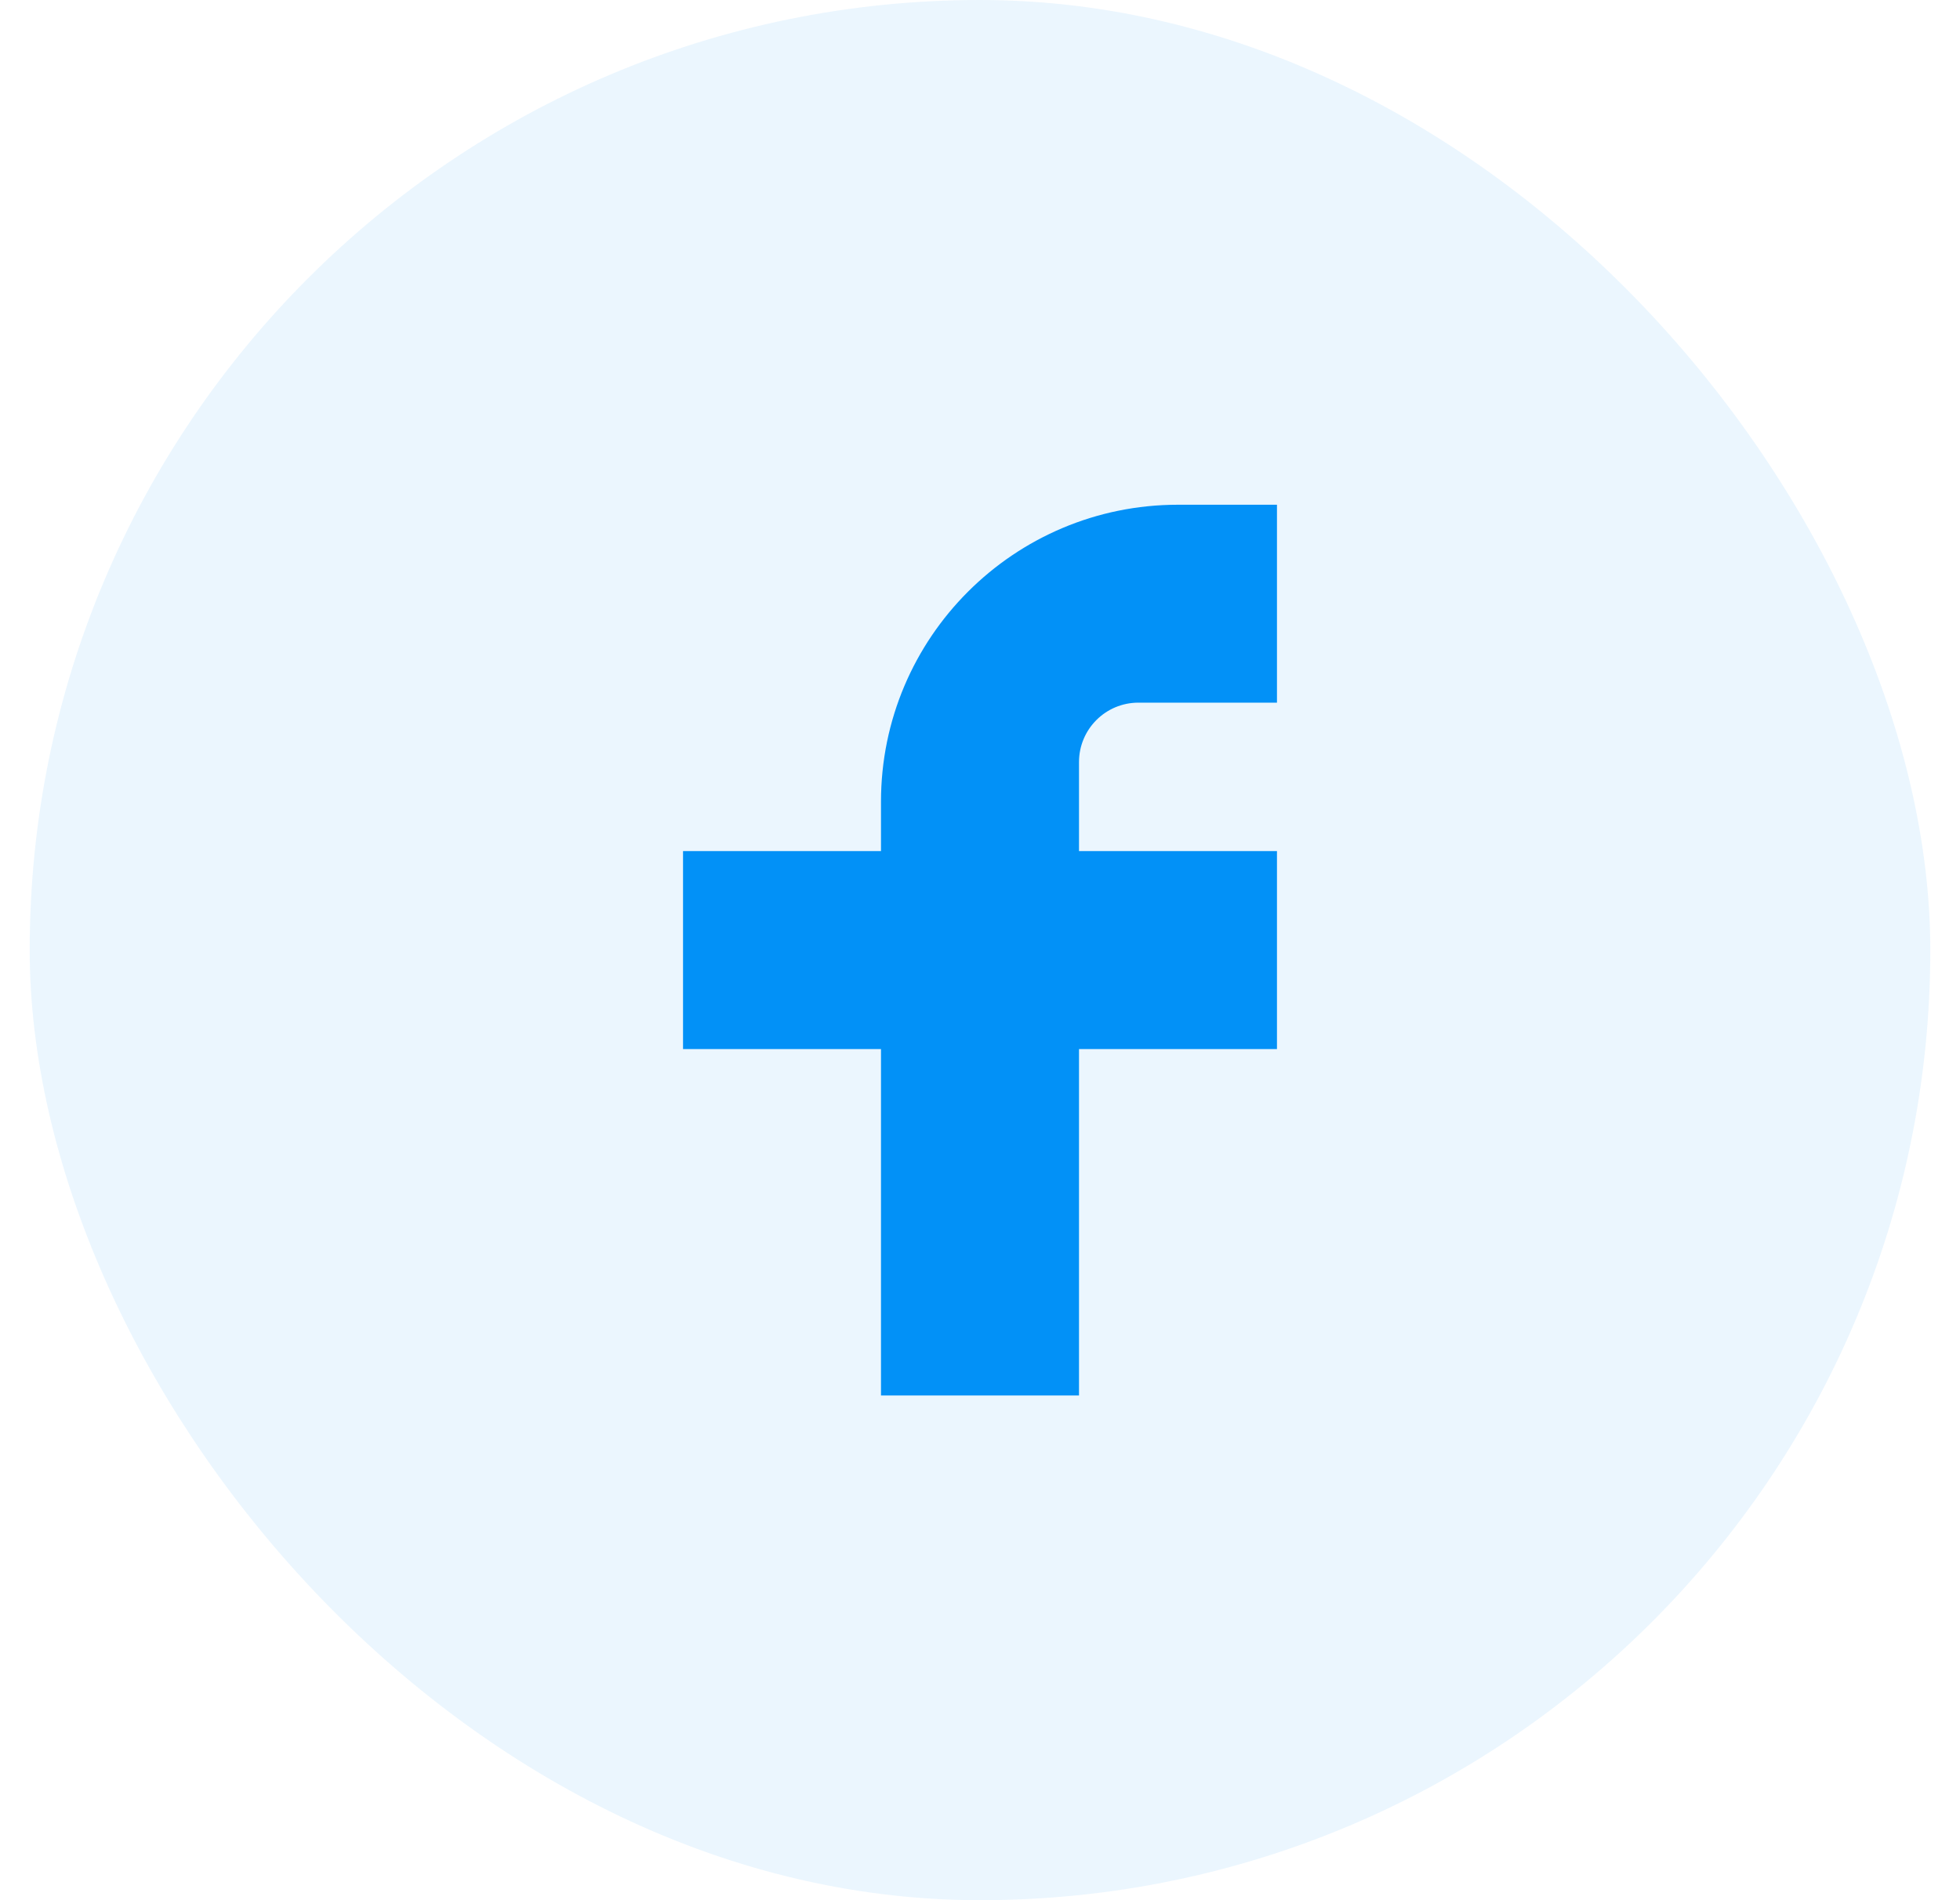
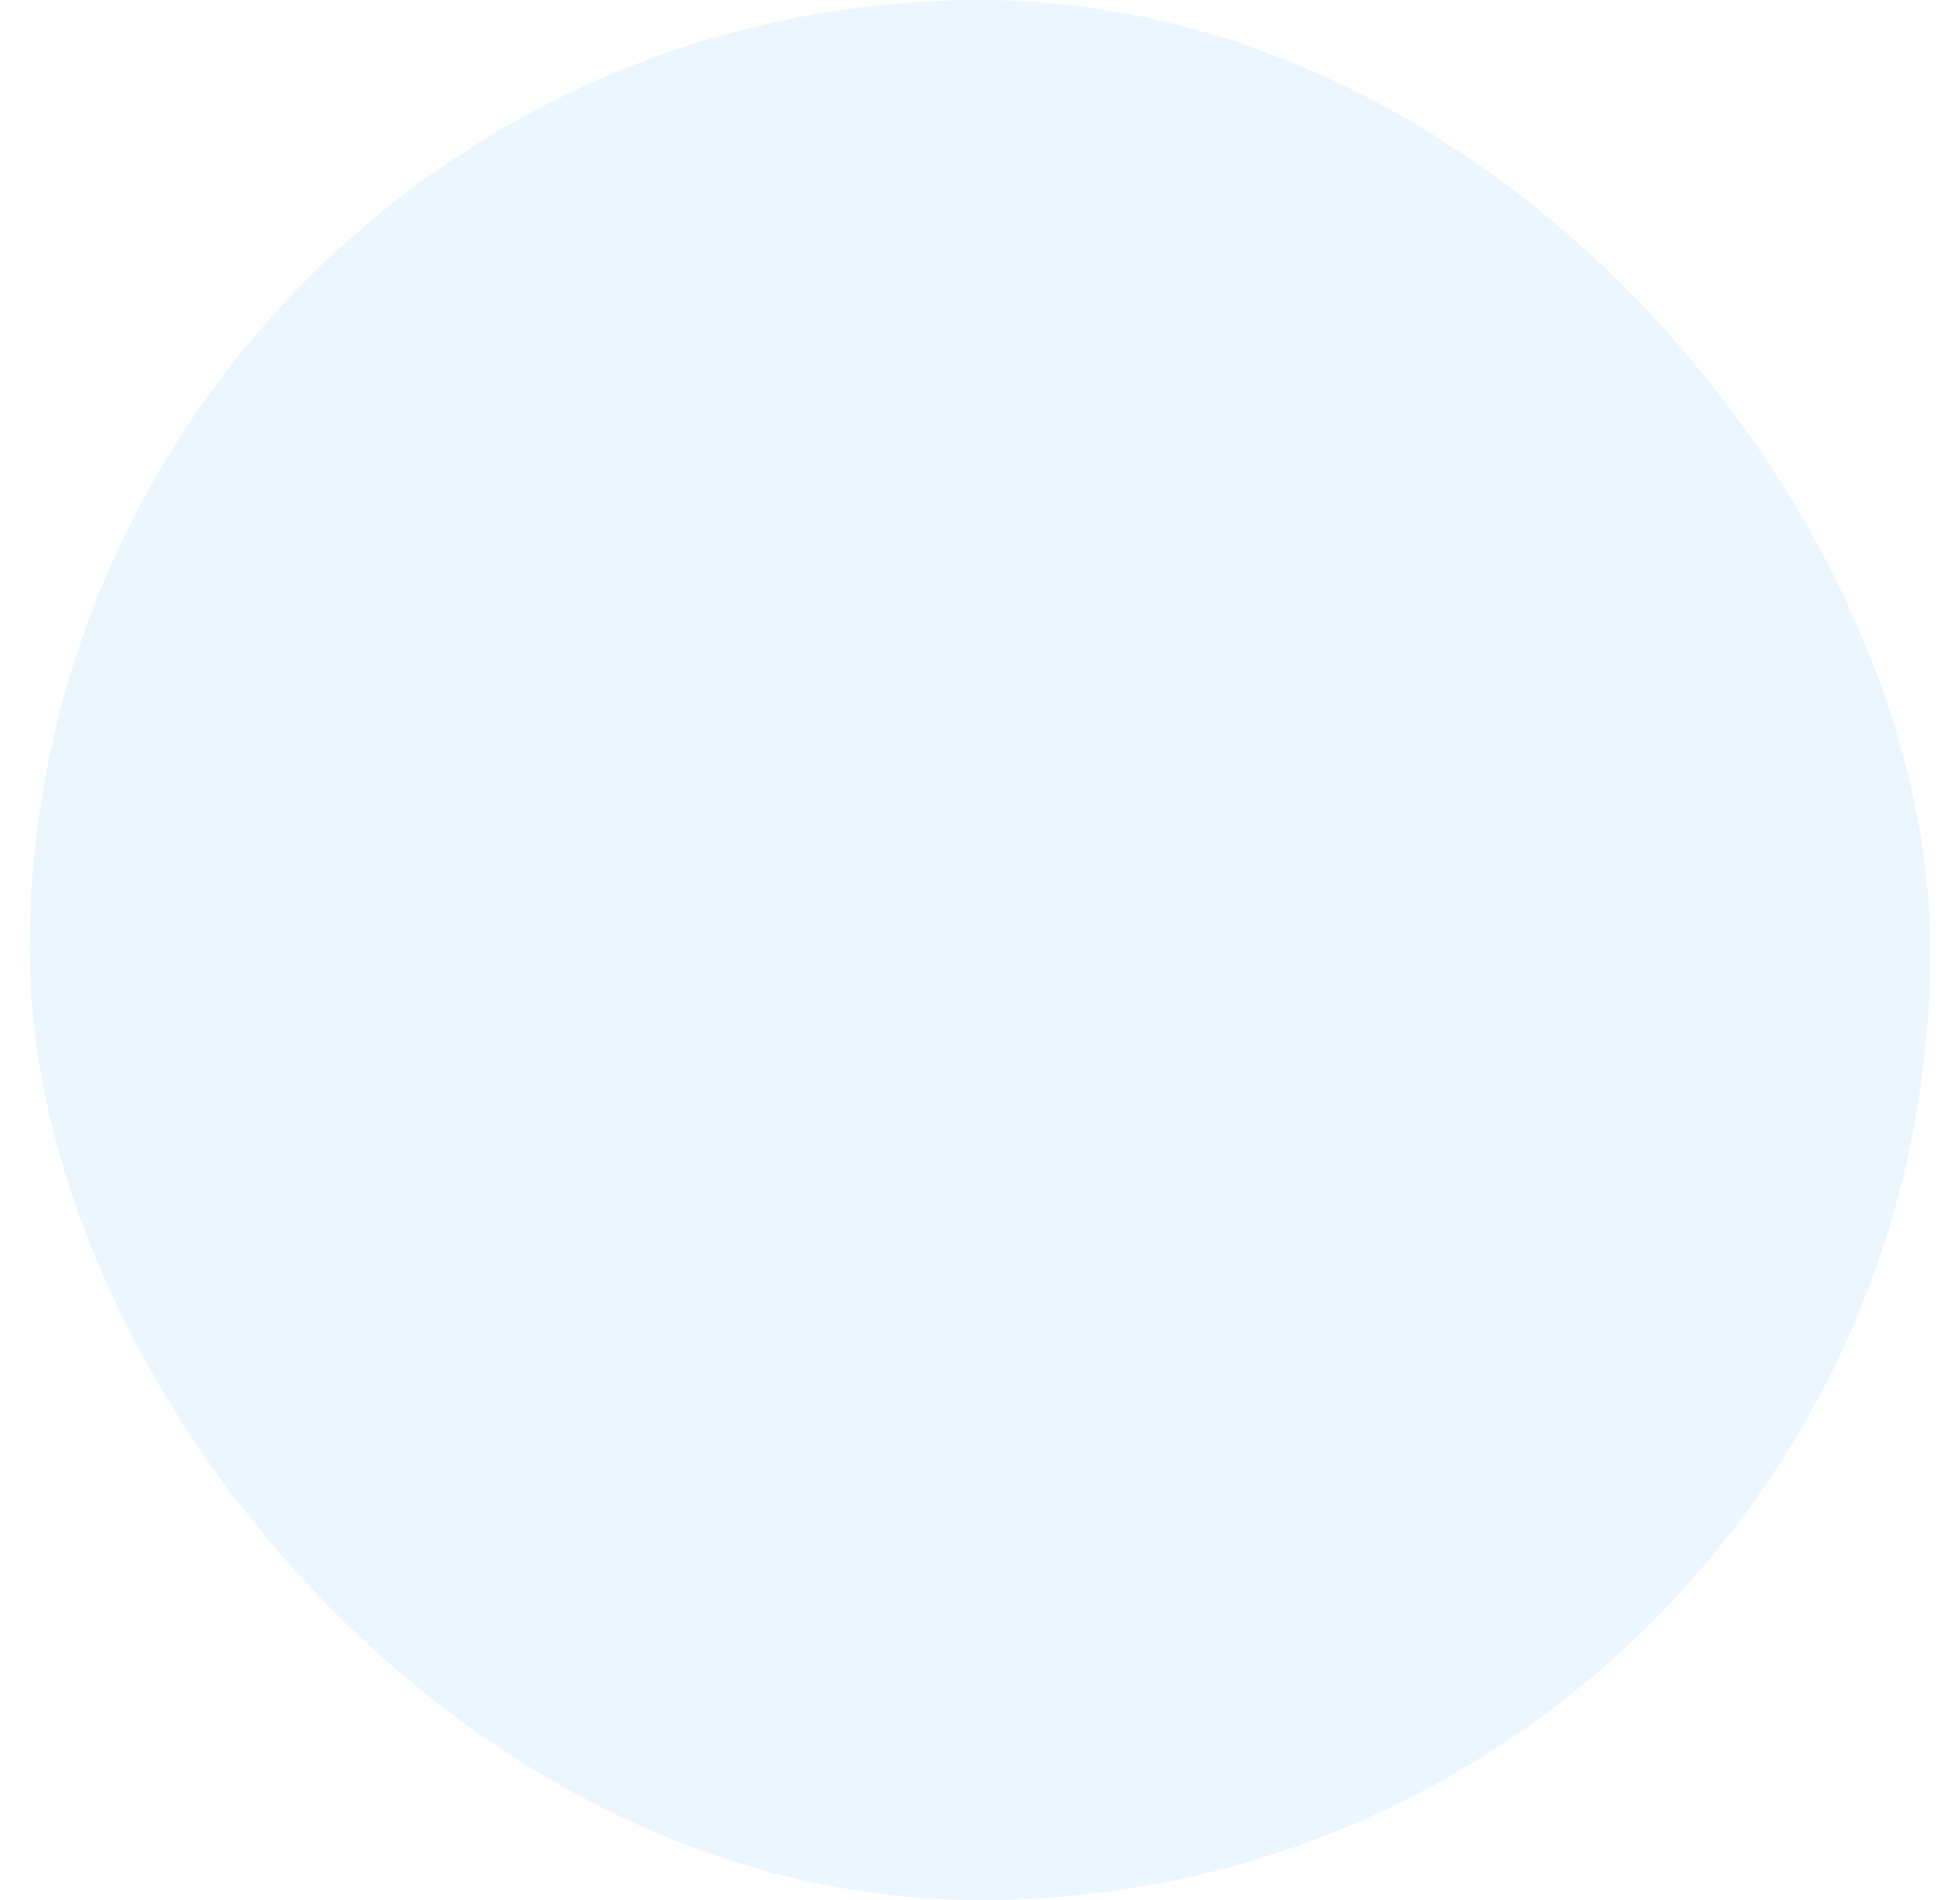
<svg xmlns="http://www.w3.org/2000/svg" width="33" height="32" viewBox="0 0 33 32" fill="none">
  <rect x="0.5" width="32" height="32" rx="16" fill="#0291F7" fill-opacity="0.08" />
-   <path d="M21.5 8.5H19.833C17.072 8.5 14.833 10.739 14.833 13.5V14.333H11.5V17.667H14.833V23.5H18.167V17.667H21.5V14.333H18.167V12.833C18.167 12.281 18.614 11.833 19.167 11.833H21.5V8.5Z" fill="#0291F7" />
</svg>